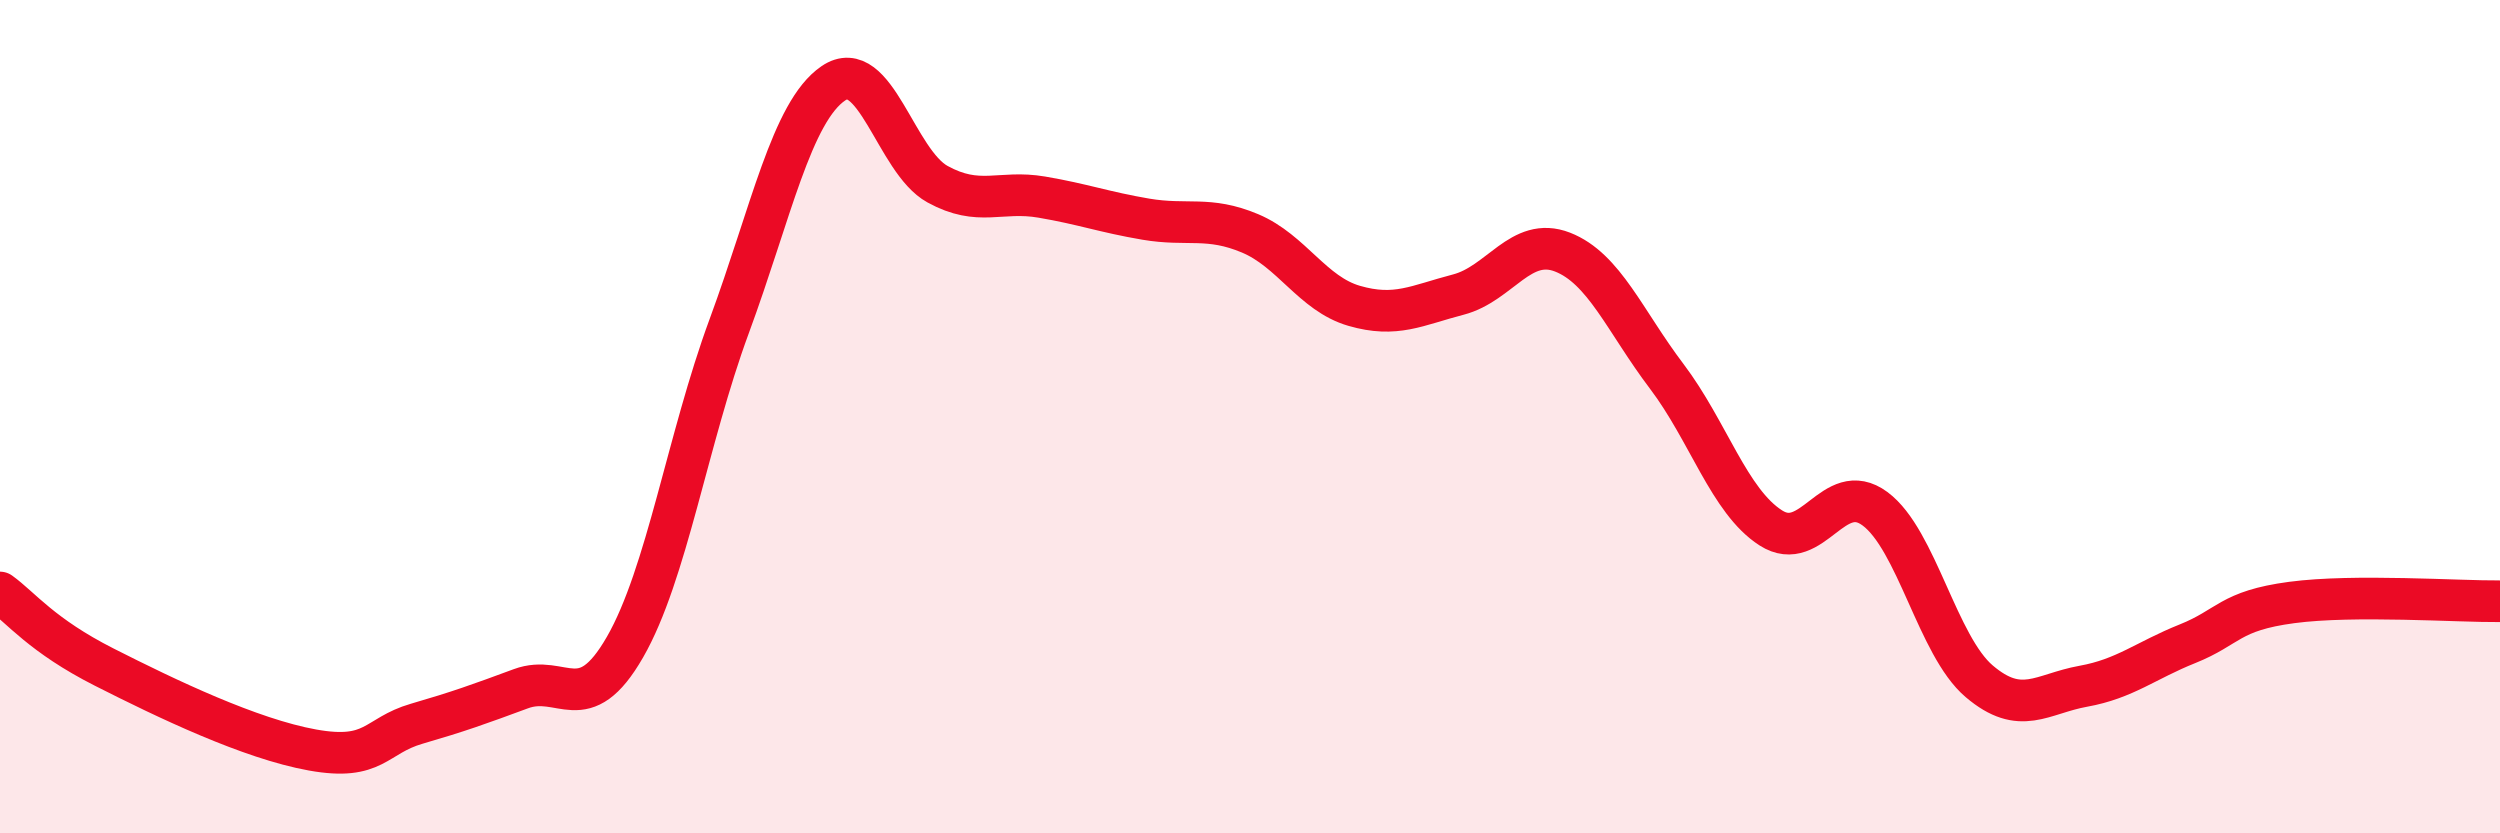
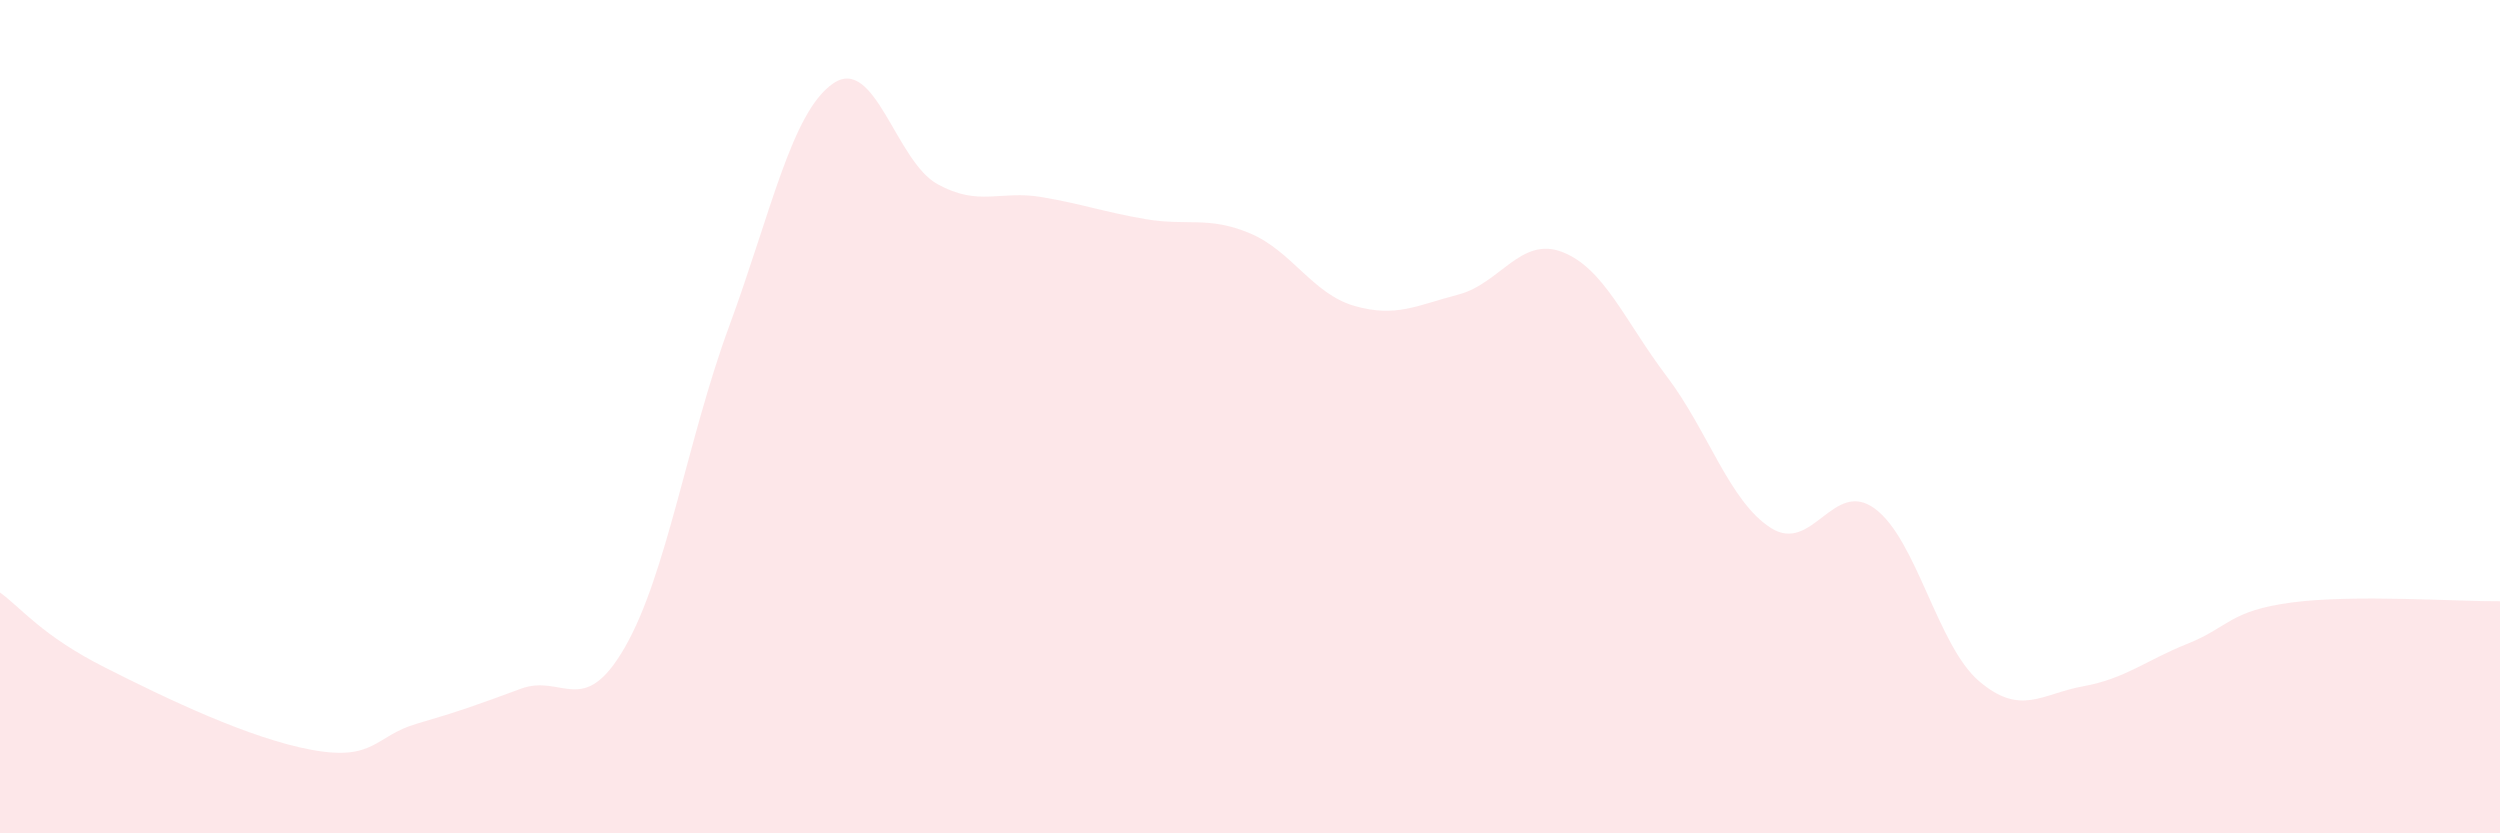
<svg xmlns="http://www.w3.org/2000/svg" width="60" height="20" viewBox="0 0 60 20">
  <path d="M 0,14.22 C 0.5,14.58 1,15.25 2.5,16.01 C 4,16.77 6,17.73 7.5,18 C 9,18.27 9,17.66 10,17.37 C 11,17.08 11.5,16.9 12.5,16.53 C 13.5,16.16 14,17.27 15,15.53 C 16,13.79 16.5,10.54 17.5,7.83 C 18.5,5.12 19,2.68 20,2 C 21,1.32 21.5,3.87 22.5,4.42 C 23.5,4.97 24,4.56 25,4.73 C 26,4.9 26.5,5.09 27.5,5.26 C 28.5,5.43 29,5.18 30,5.6 C 31,6.02 31.5,7.05 32.5,7.34 C 33.5,7.63 34,7.33 35,7.07 C 36,6.81 36.5,5.66 37.5,6.05 C 38.5,6.44 39,7.71 40,9.03 C 41,10.35 41.5,12.03 42.5,12.67 C 43.5,13.31 44,11.47 45,12.21 C 46,12.95 46.5,15.5 47.5,16.35 C 48.5,17.2 49,16.65 50,16.47 C 51,16.29 51.5,15.85 52.5,15.45 C 53.5,15.05 53.5,14.66 55,14.46 C 56.5,14.26 59,14.44 60,14.43L60 20L0 20Z" fill="#EB0A25" opacity="0.1" stroke-linecap="round" stroke-linejoin="round" />
-   <path d="M 0,14.22 C 0.5,14.58 1,15.25 2.5,16.01 C 4,16.77 6,17.73 7.5,18 C 9,18.27 9,17.66 10,17.37 C 11,17.08 11.5,16.9 12.5,16.53 C 13.5,16.16 14,17.27 15,15.53 C 16,13.79 16.5,10.54 17.5,7.83 C 18.5,5.12 19,2.68 20,2 C 21,1.32 21.5,3.87 22.5,4.42 C 23.5,4.97 24,4.56 25,4.73 C 26,4.9 26.5,5.09 27.5,5.26 C 28.5,5.43 29,5.18 30,5.6 C 31,6.02 31.5,7.05 32.5,7.34 C 33.5,7.63 34,7.33 35,7.07 C 36,6.81 36.5,5.66 37.5,6.05 C 38.5,6.44 39,7.71 40,9.03 C 41,10.35 41.5,12.03 42.5,12.67 C 43.5,13.31 44,11.47 45,12.21 C 46,12.95 46.5,15.5 47.5,16.35 C 48.5,17.2 49,16.65 50,16.47 C 51,16.29 51.5,15.85 52.5,15.45 C 53.5,15.05 53.5,14.66 55,14.46 C 56.5,14.26 59,14.44 60,14.43" stroke="#EB0A25" stroke-width="1" fill="none" stroke-linecap="round" stroke-linejoin="round" />
</svg>